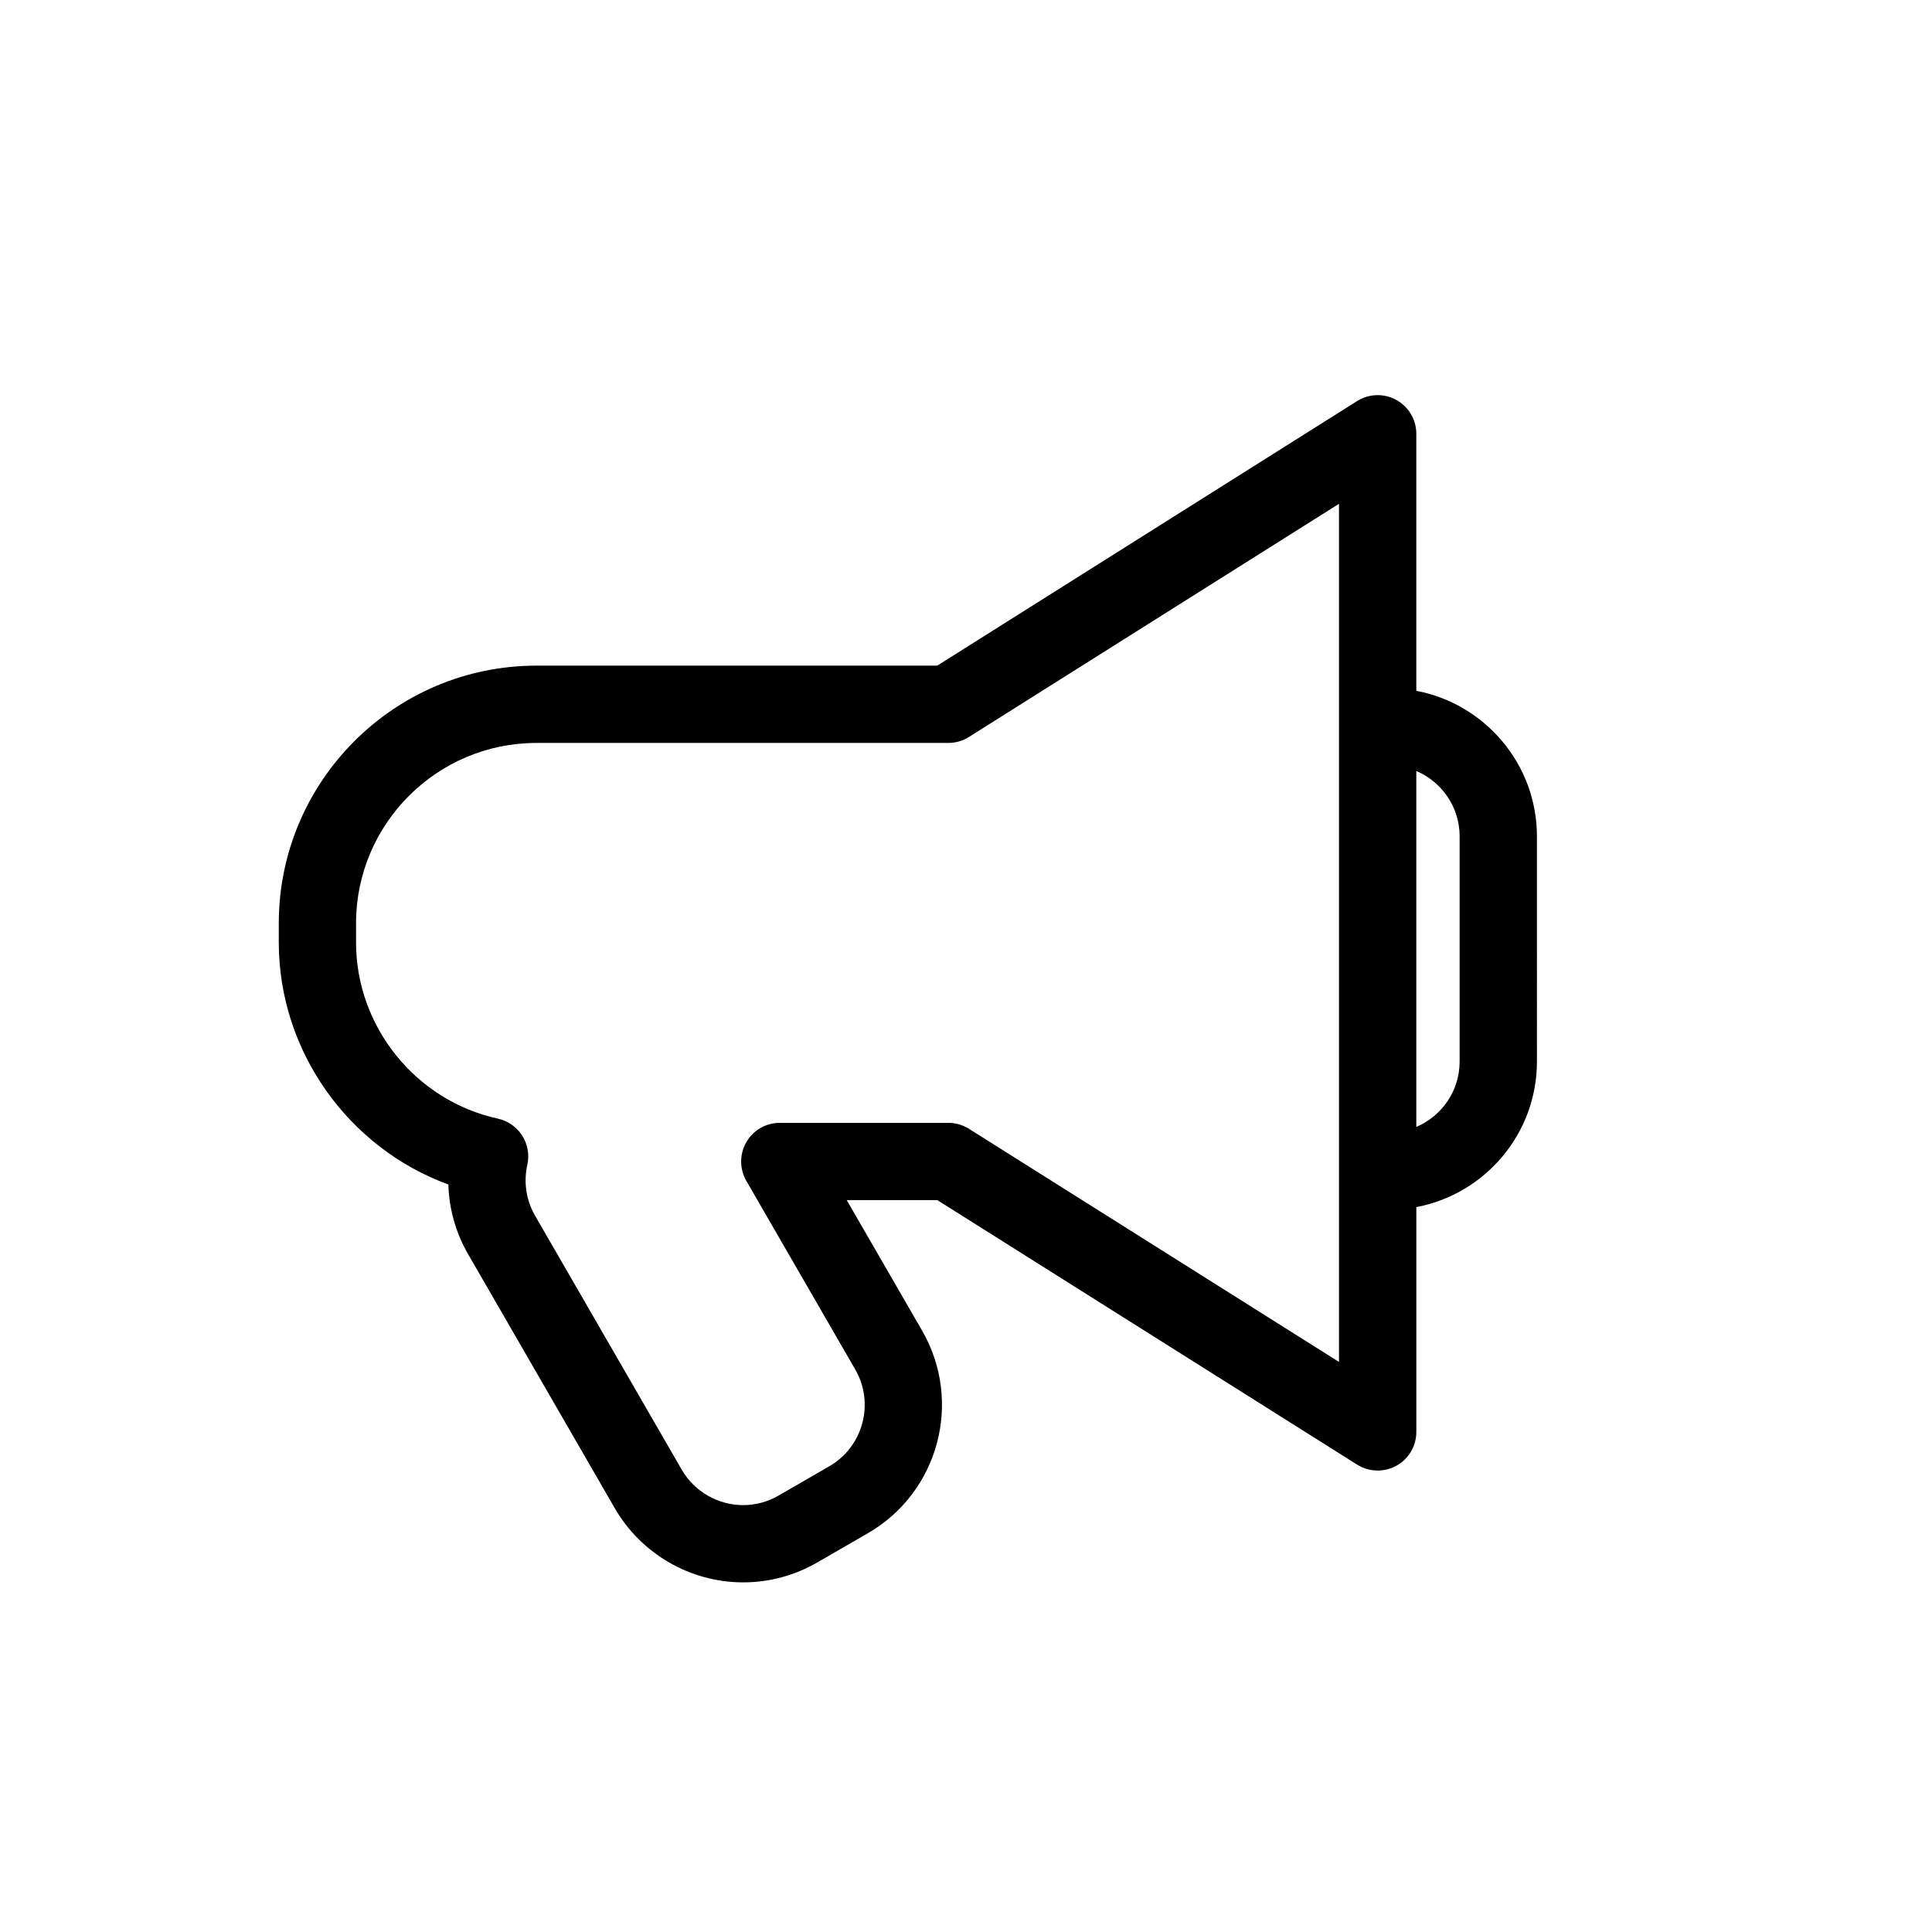
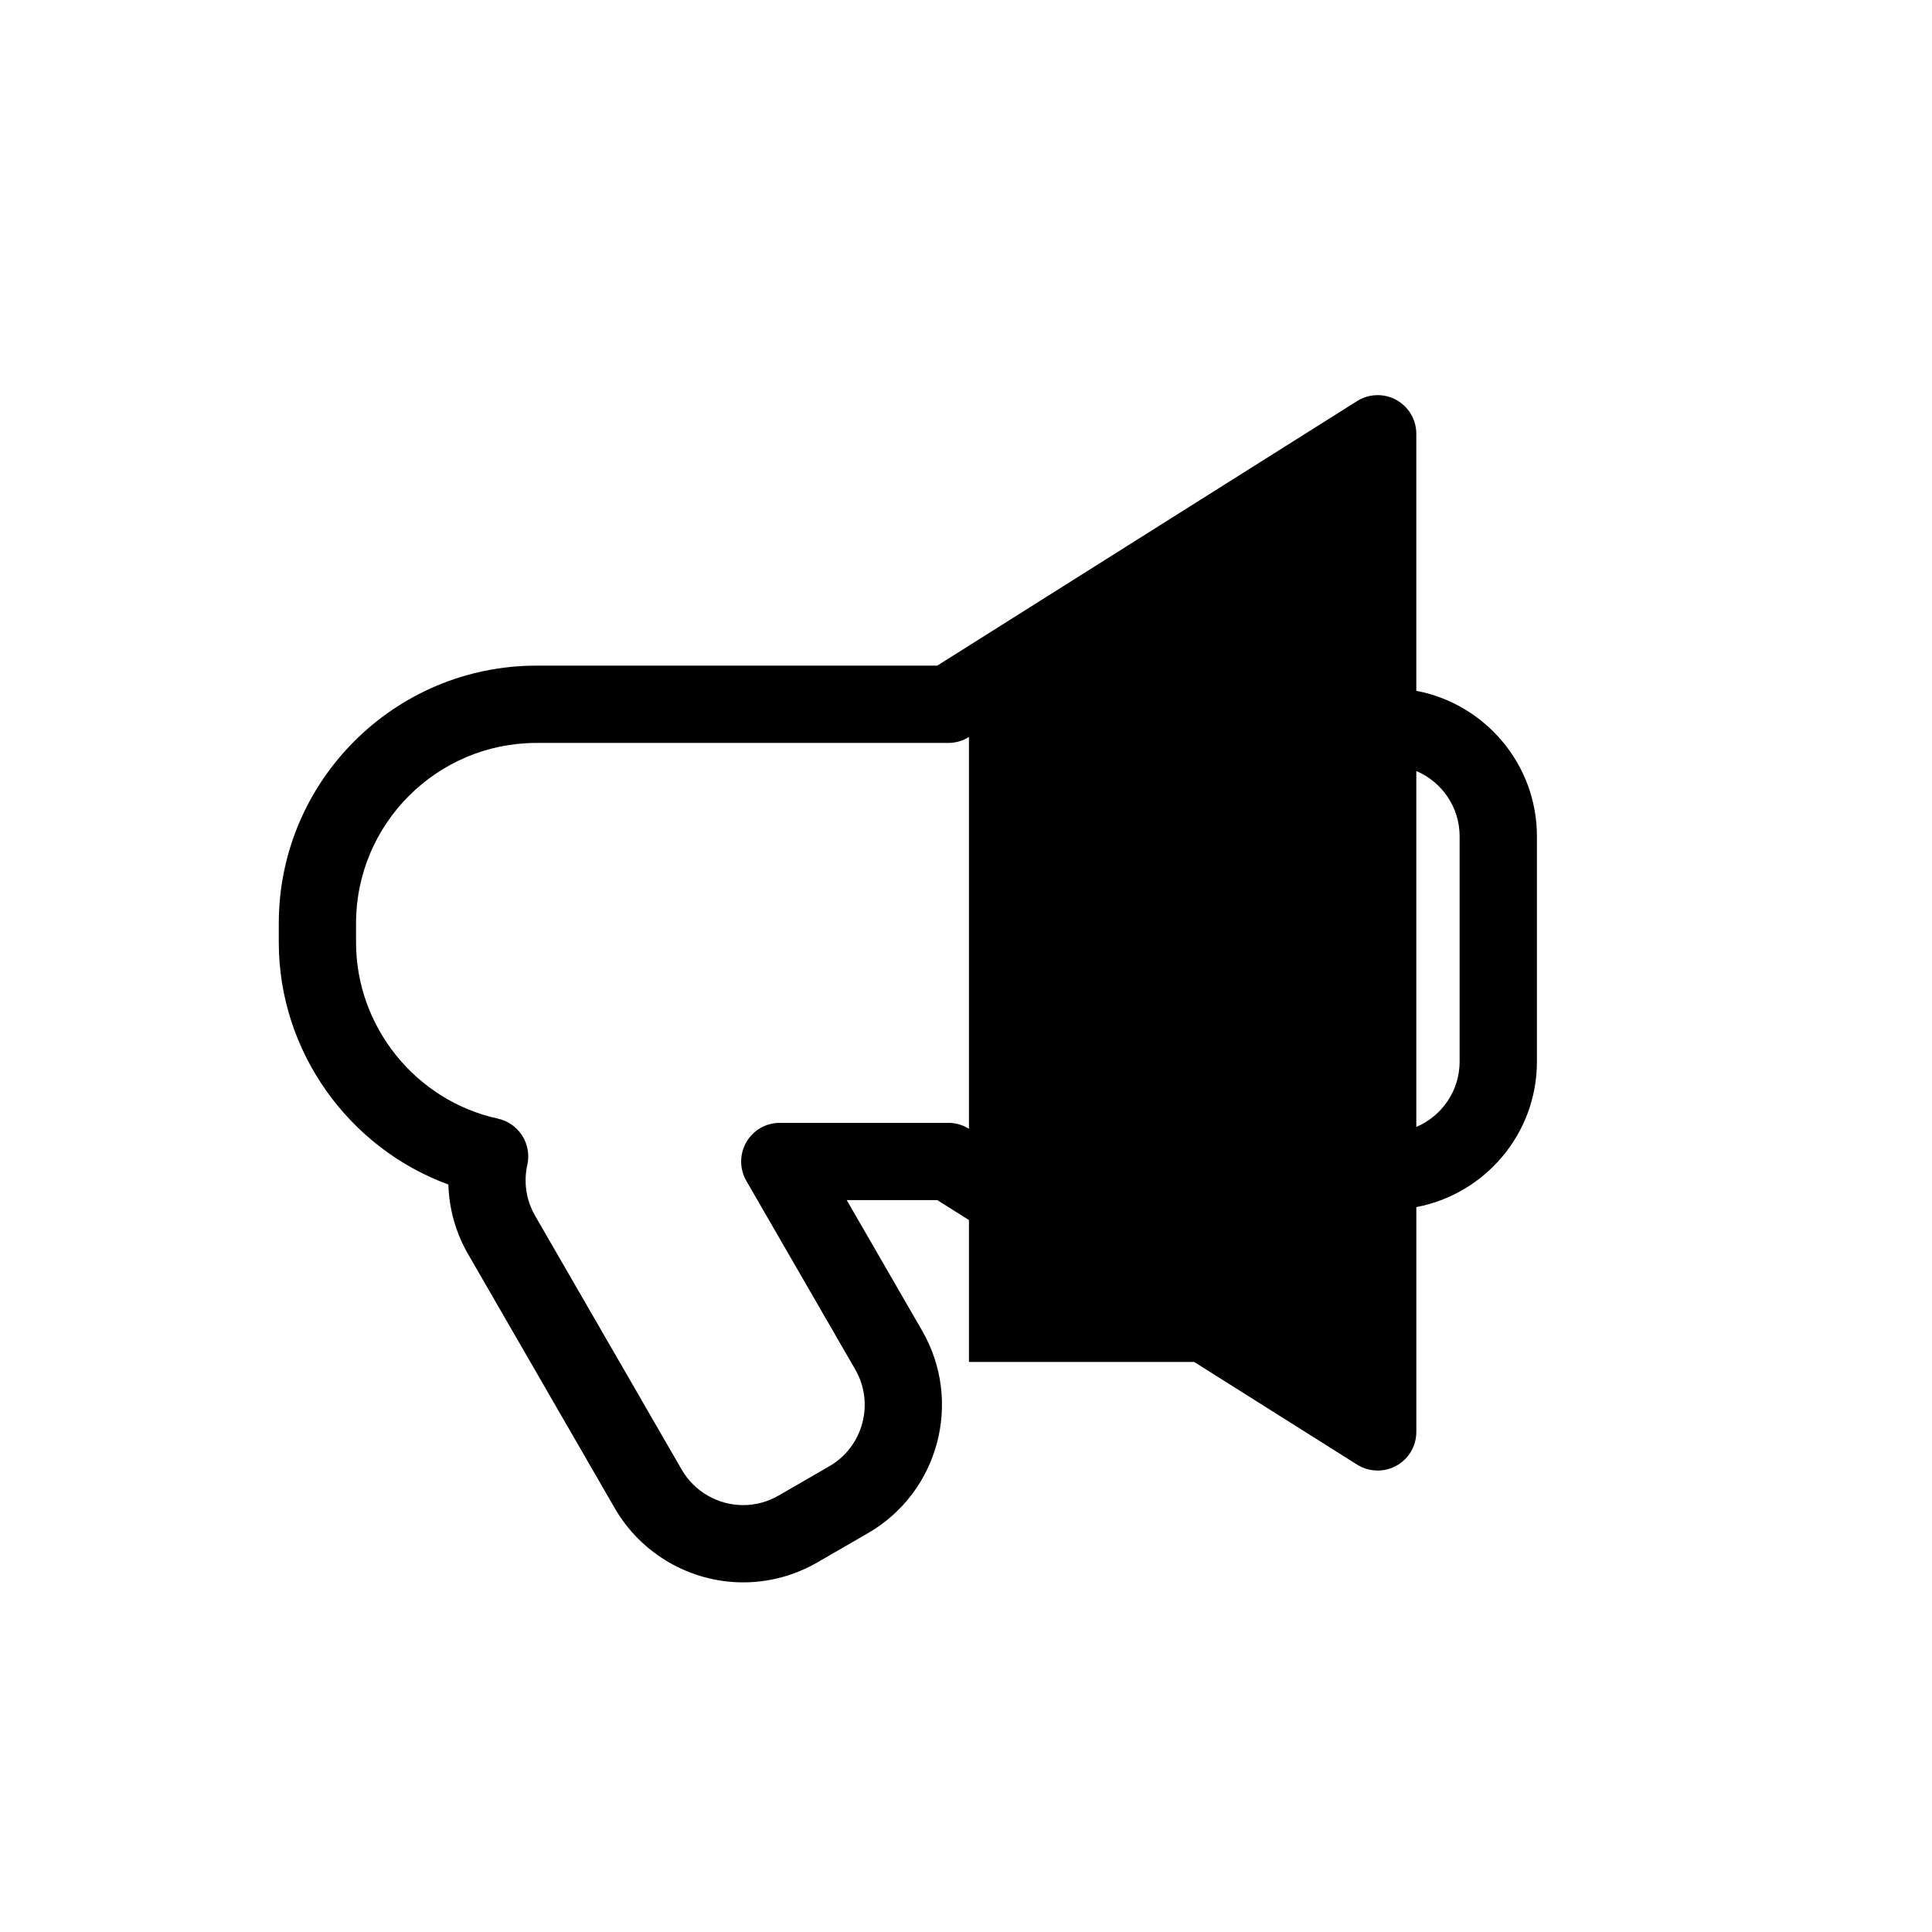
<svg xmlns="http://www.w3.org/2000/svg" version="1.1" id="Layer_1" x="0px" y="0px" width="100px" height="100px" viewBox="0 0 100 100" enable-background="new 0 0 100 100" xml:space="preserve">
-   <path d="M73.308,35.756V22.453c0-0.729-0.396-1.4-1.033-1.752c-0.64-0.352-1.418-0.328-2.033,0.059l-21.73,13.693H27.769  c-7.355,0-13.339,5.982-13.339,13.338v0.99c0,5.623,3.601,10.637,8.778,12.529c0.035,1.26,0.381,2.496,1.021,3.605l7.594,13.154  c1.366,2.363,3.913,3.834,6.646,3.834c1.34,0,2.664-0.355,3.829-1.029l2.625-1.516c3.662-2.113,4.922-6.813,2.809-10.477  l-3.906-6.764h4.688l21.729,13.691c0.616,0.387,1.395,0.41,2.033,0.059c0.638-0.352,1.033-1.021,1.033-1.75V62.48  c3.549-0.672,6.242-3.791,6.242-7.531V43.287C79.55,39.547,76.856,36.428,73.308,35.756z M69.308,70.494L50.156,58.428  c-0.319-0.201-0.689-0.309-1.066-0.309h-8.729c-0.715,0-1.375,0.381-1.732,1c-0.356,0.619-0.356,1.381,0,2l5.638,9.764  c1.012,1.752,0.408,4.002-1.344,5.012l-2.625,1.516c-0.558,0.322-1.19,0.494-1.829,0.494c-1.31,0-2.529-0.703-3.183-1.836  l-7.593-13.15c-0.458-0.795-0.6-1.729-0.398-2.631c0.115-0.518,0.02-1.063-0.267-1.51c-0.286-0.449-0.739-0.766-1.26-0.879  c-4.252-0.928-7.339-4.762-7.339-9.117v-0.99c0-5.148,4.189-9.338,9.339-9.338h21.319c0.377,0,0.747-0.107,1.066-0.309  l19.153-12.068v11.543v23V70.494z M75.55,54.949c0,1.518-0.926,2.822-2.242,3.381V39.908c1.316,0.557,2.242,1.861,2.242,3.379  V54.949z" />
+   <path d="M73.308,35.756V22.453c0-0.729-0.396-1.4-1.033-1.752c-0.64-0.352-1.418-0.328-2.033,0.059l-21.73,13.693H27.769  c-7.355,0-13.339,5.982-13.339,13.338v0.99c0,5.623,3.601,10.637,8.778,12.529c0.035,1.26,0.381,2.496,1.021,3.605l7.594,13.154  c1.366,2.363,3.913,3.834,6.646,3.834c1.34,0,2.664-0.355,3.829-1.029l2.625-1.516c3.662-2.113,4.922-6.813,2.809-10.477  l-3.906-6.764h4.688l21.729,13.691c0.616,0.387,1.395,0.41,2.033,0.059c0.638-0.352,1.033-1.021,1.033-1.75V62.48  c3.549-0.672,6.242-3.791,6.242-7.531V43.287C79.55,39.547,76.856,36.428,73.308,35.756z M69.308,70.494L50.156,58.428  c-0.319-0.201-0.689-0.309-1.066-0.309h-8.729c-0.715,0-1.375,0.381-1.732,1c-0.356,0.619-0.356,1.381,0,2l5.638,9.764  c1.012,1.752,0.408,4.002-1.344,5.012l-2.625,1.516c-0.558,0.322-1.19,0.494-1.829,0.494c-1.31,0-2.529-0.703-3.183-1.836  l-7.593-13.15c-0.458-0.795-0.6-1.729-0.398-2.631c0.115-0.518,0.02-1.063-0.267-1.51c-0.286-0.449-0.739-0.766-1.26-0.879  c-4.252-0.928-7.339-4.762-7.339-9.117v-0.99c0-5.148,4.189-9.338,9.339-9.338h21.319c0.377,0,0.747-0.107,1.066-0.309  v11.543v23V70.494z M75.55,54.949c0,1.518-0.926,2.822-2.242,3.381V39.908c1.316,0.557,2.242,1.861,2.242,3.379  V54.949z" />
</svg>